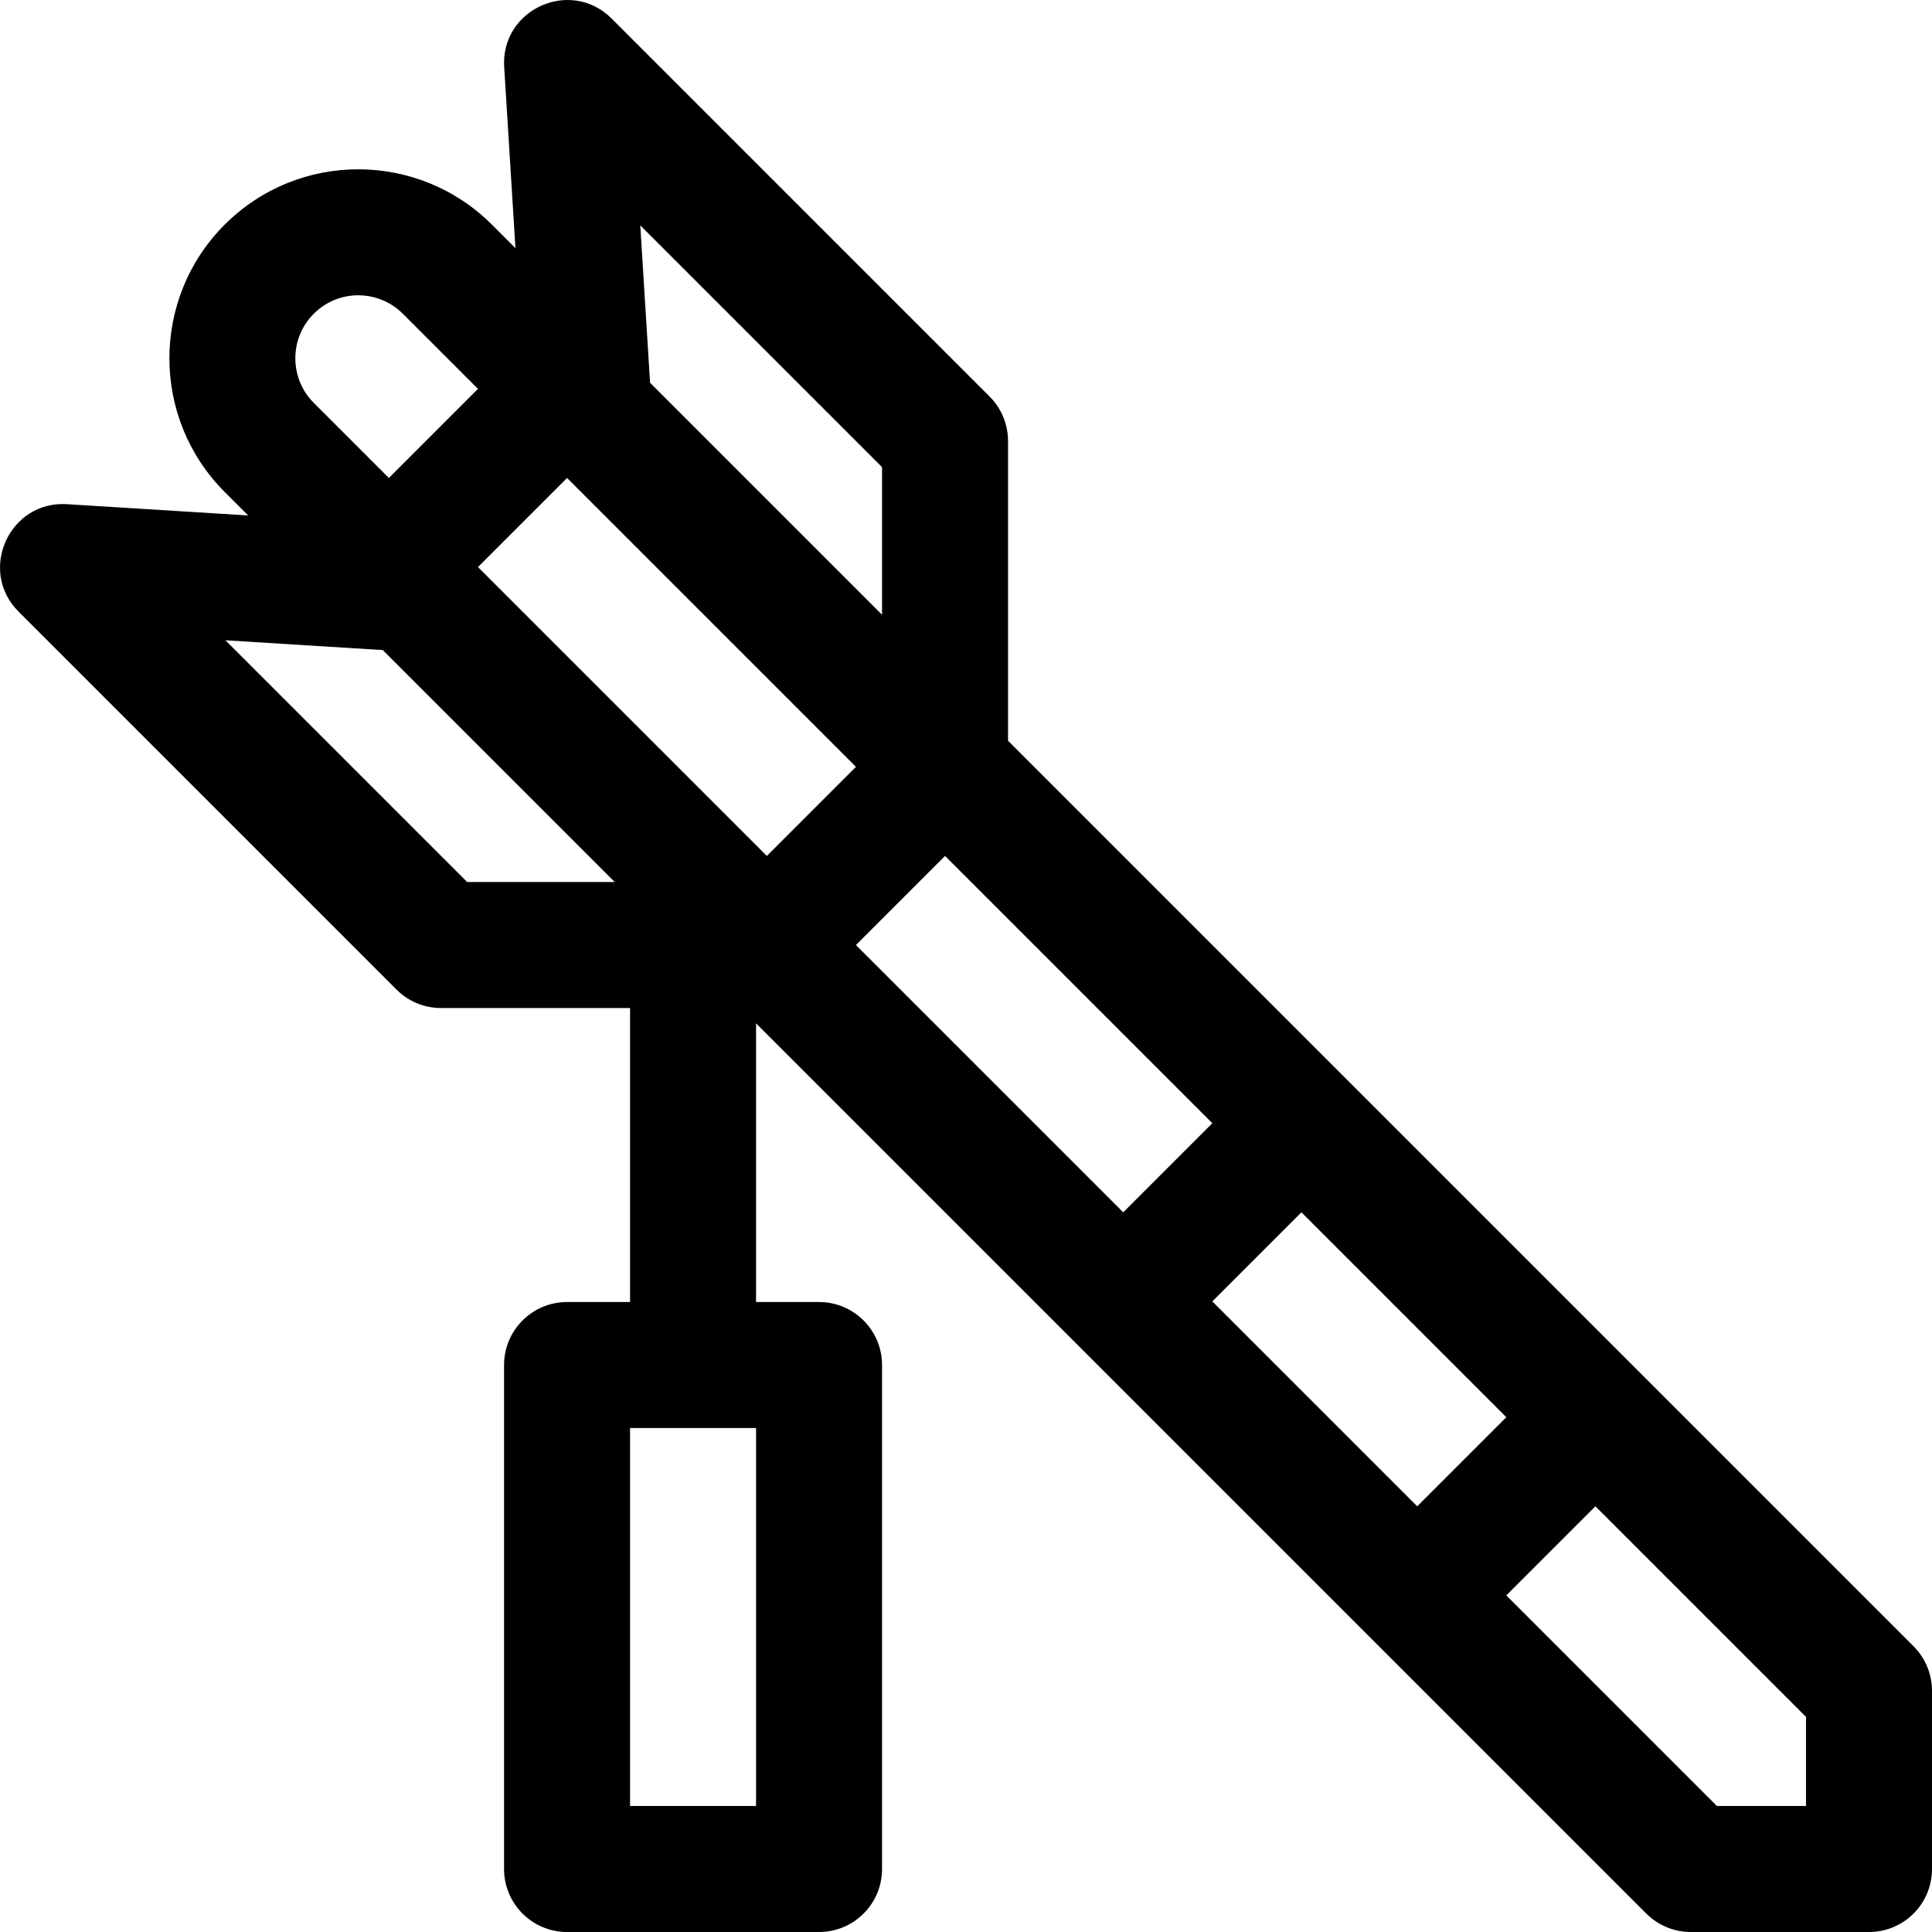
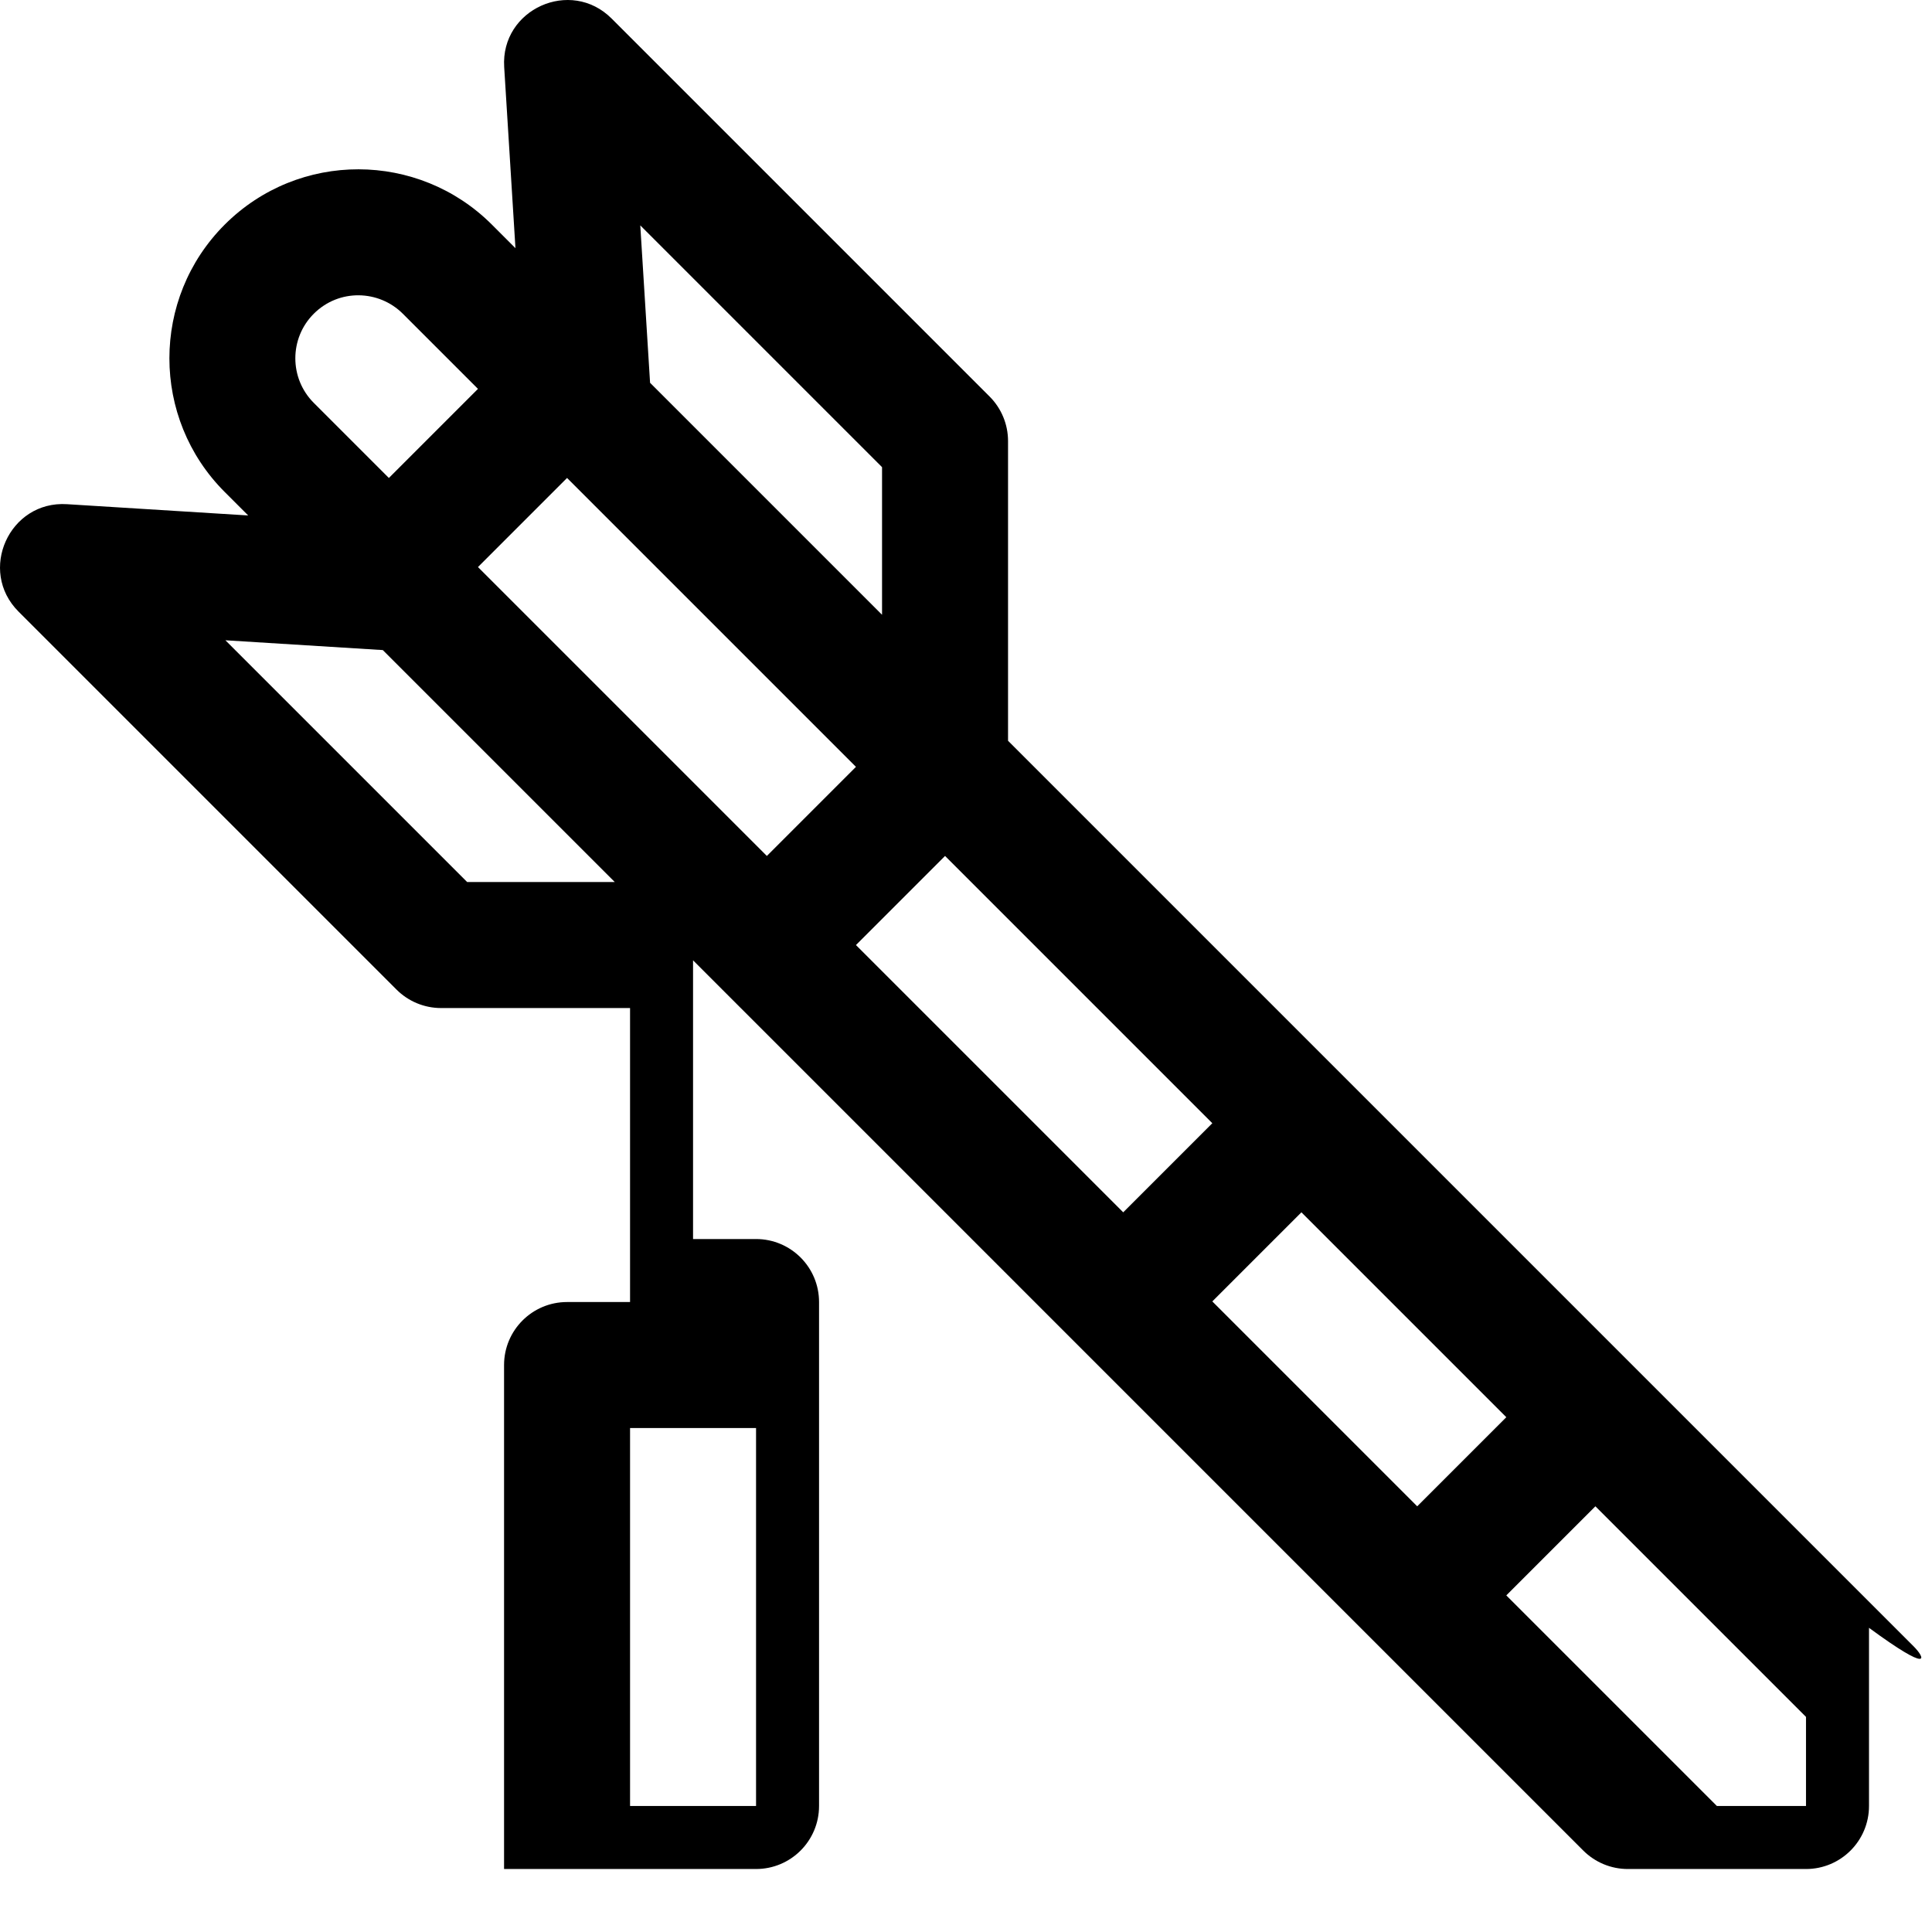
<svg xmlns="http://www.w3.org/2000/svg" fill="#000000" height="800px" width="800px" version="1.1" id="Layer_1" viewBox="0 0 512.001 512.001" xml:space="preserve">
  <g>
    <g>
-       <path d="M507.11,436.278L267.142,196.309v-79.424c0-4.429-1.759-8.675-4.891-11.804L162.082,4.912    c-10.844-10.843-29.421-2.476-28.468,12.842l2.987,48.017l-6.232-6.232c-19.48-19.48-51.19-19.641-70.83,0    c-19.529,19.529-19.529,51.302,0,70.831l6.233,6.233l-48.018-2.988c-15.309-0.969-23.688,17.621-12.842,28.467l100.17,100.17    c3.131,3.131,7.377,4.891,11.804,4.891h50.085v77.91h-16.695c-9.22,0-16.695,7.475-16.695,16.695v133.56    c0,9.22,7.475,16.695,16.695,16.695h66.78c9.22,0,16.695-7.475,16.695-16.695v-133.56c0-9.22-7.475-16.695-16.695-16.695h-16.695    v-73.858l235.917,235.918c3.131,3.131,7.377,4.891,11.804,4.891h47.223c9.22,0,16.695-7.475,16.695-16.695v-47.223    C512,443.654,510.242,439.408,507.11,436.278z M233.752,123.801v39.118c-6.918-6.918-51.189-51.189-61.475-61.475l-2.596-41.714    L233.752,123.801z M83.15,83.149c6.676-6.675,17.241-6.37,23.61,0l19.907,19.907l-23.611,23.611L83.15,106.76    C76.64,100.25,76.64,89.657,83.15,83.149z M123.803,233.751L59.732,169.68l41.714,2.597c40.065,40.063,21.391,21.39,61.475,61.474    H123.803z M200.362,378.44v100.17h-33.39V378.44H200.362z M126.667,150.277l23.61-23.611l76.56,76.56l-23.61,23.611    L126.667,150.277z M226.836,250.447l23.611-23.612l70.831,70.831l-23.612,23.612L226.836,250.447z M321.277,344.888l23.612-23.612    l54.3,54.3l-23.612,23.612L321.277,344.888z M454.998,478.61l-55.812-55.812l23.612-23.612l55.812,55.812v23.612H454.998z" />
+       <path d="M507.11,436.278L267.142,196.309v-79.424c0-4.429-1.759-8.675-4.891-11.804L162.082,4.912    c-10.844-10.843-29.421-2.476-28.468,12.842l2.987,48.017l-6.232-6.232c-19.48-19.48-51.19-19.641-70.83,0    c-19.529,19.529-19.529,51.302,0,70.831l6.233,6.233l-48.018-2.988c-15.309-0.969-23.688,17.621-12.842,28.467l100.17,100.17    c3.131,3.131,7.377,4.891,11.804,4.891h50.085v77.91h-16.695c-9.22,0-16.695,7.475-16.695,16.695v133.56    h66.78c9.22,0,16.695-7.475,16.695-16.695v-133.56c0-9.22-7.475-16.695-16.695-16.695h-16.695    v-73.858l235.917,235.918c3.131,3.131,7.377,4.891,11.804,4.891h47.223c9.22,0,16.695-7.475,16.695-16.695v-47.223    C512,443.654,510.242,439.408,507.11,436.278z M233.752,123.801v39.118c-6.918-6.918-51.189-51.189-61.475-61.475l-2.596-41.714    L233.752,123.801z M83.15,83.149c6.676-6.675,17.241-6.37,23.61,0l19.907,19.907l-23.611,23.611L83.15,106.76    C76.64,100.25,76.64,89.657,83.15,83.149z M123.803,233.751L59.732,169.68l41.714,2.597c40.065,40.063,21.391,21.39,61.475,61.474    H123.803z M200.362,378.44v100.17h-33.39V378.44H200.362z M126.667,150.277l23.61-23.611l76.56,76.56l-23.61,23.611    L126.667,150.277z M226.836,250.447l23.611-23.612l70.831,70.831l-23.612,23.612L226.836,250.447z M321.277,344.888l23.612-23.612    l54.3,54.3l-23.612,23.612L321.277,344.888z M454.998,478.61l-55.812-55.812l23.612-23.612l55.812,55.812v23.612H454.998z" />
    </g>
  </g>
</svg>